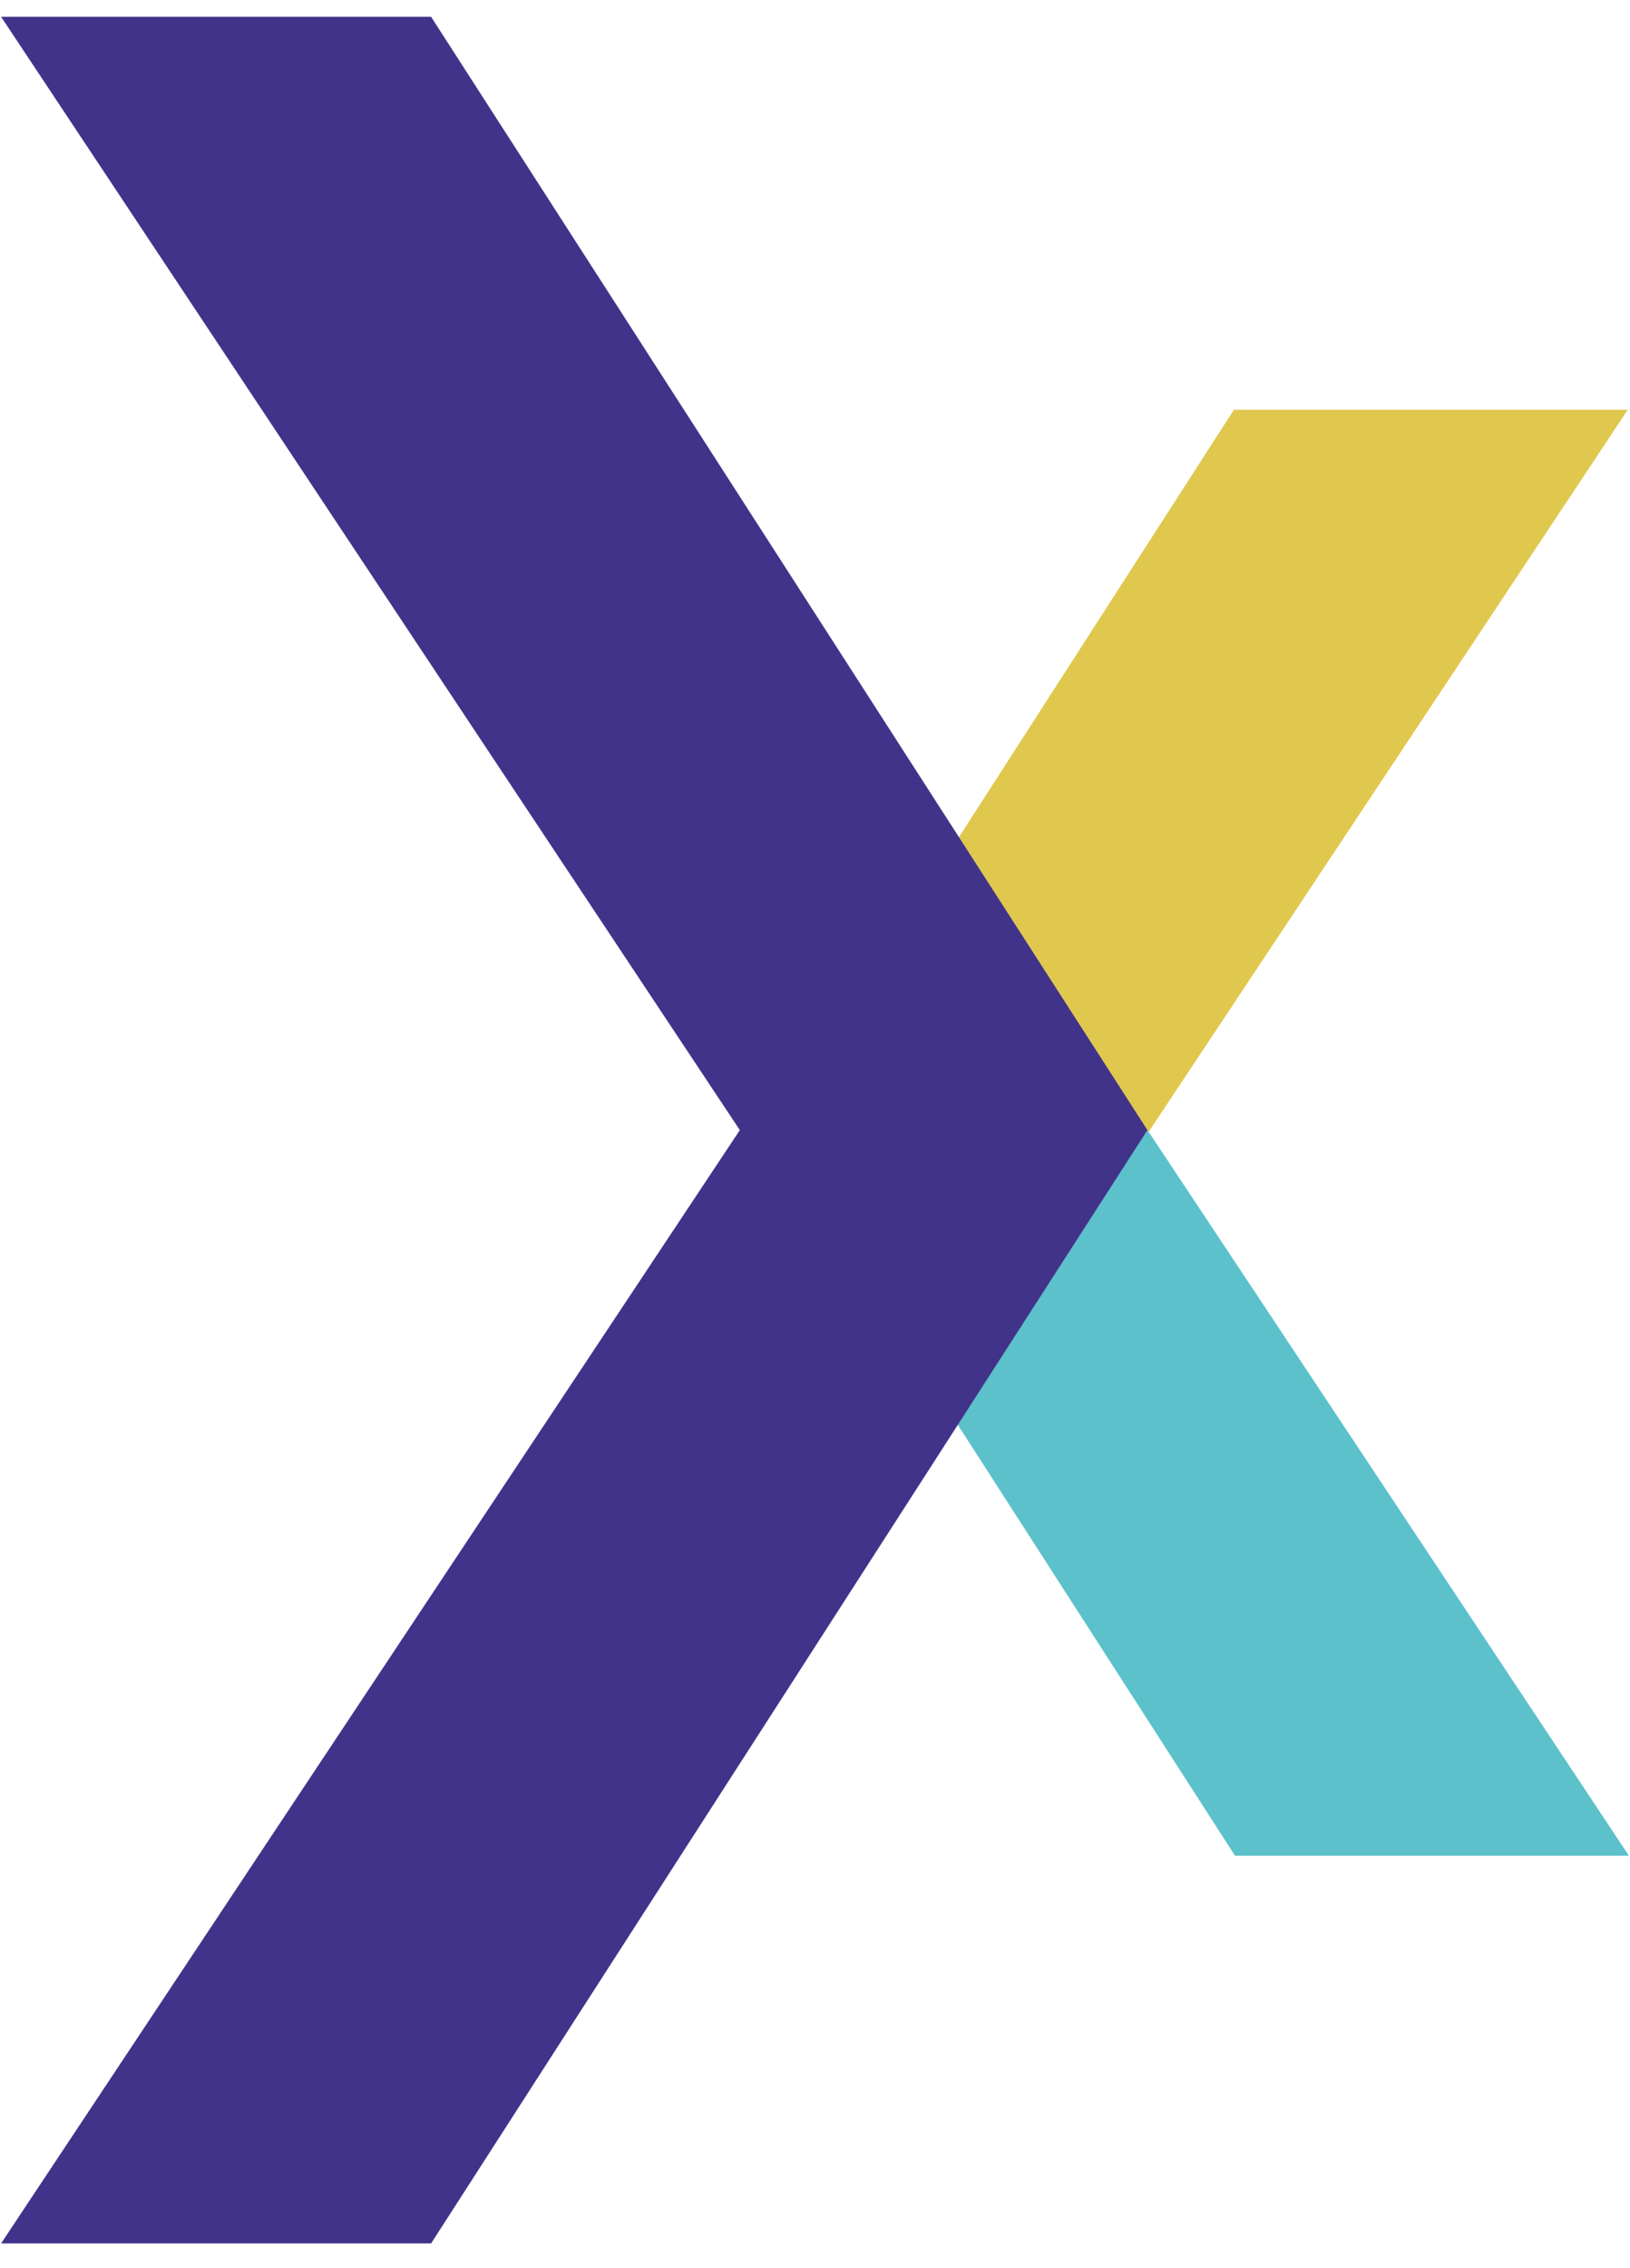
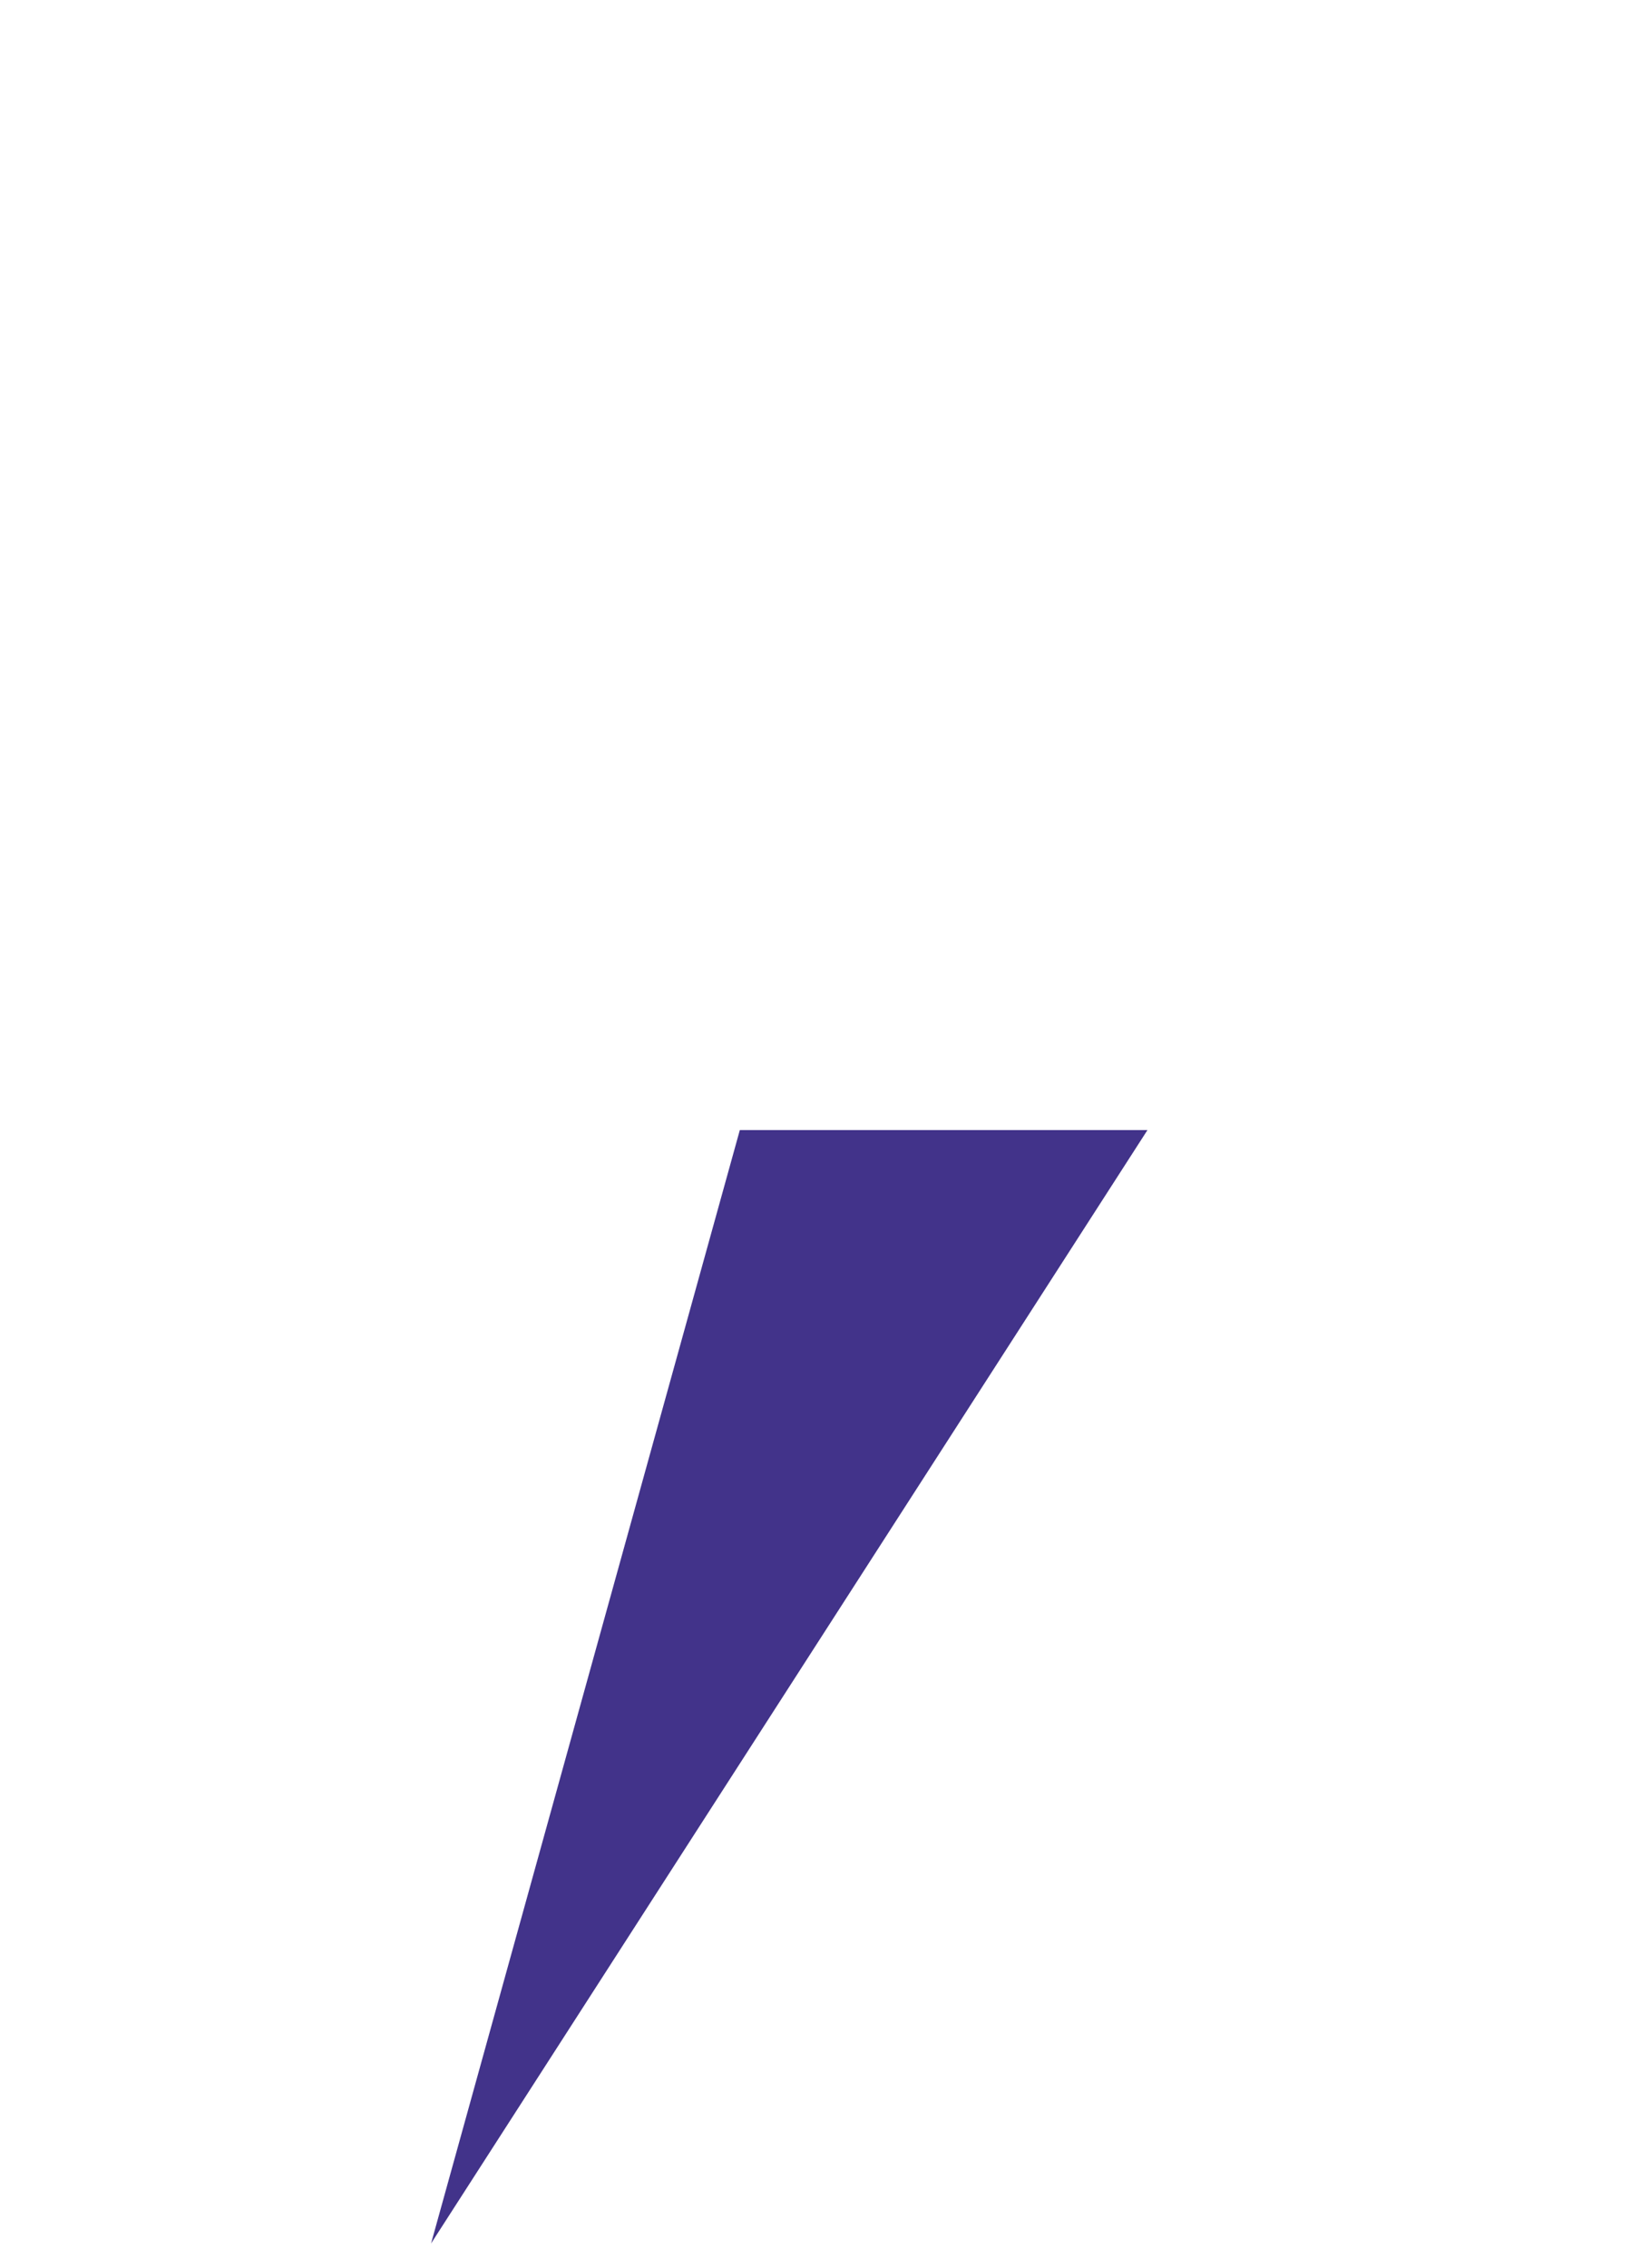
<svg xmlns="http://www.w3.org/2000/svg" width="46" height="64" viewBox="0 0 410 565" version="1.1" xml:space="preserve" style="fill-rule:evenodd;clip-rule:evenodd;stroke-linejoin:round;stroke-miterlimit:2;">
-   <path d="M310.37,100.34L409.44,100.34L288.34,282.83L192.93,282.83L310.37,100.34Z" style="fill:rgb(224,200,78);fill-rule:nonzero;" />
  <g transform="matrix(1,0,0,1,0,-1)">
-     <path d="M310.65,464.99L409.73,464.99L288.63,282.5L193.22,282.5L310.65,464.99Z" style="fill:rgb(92,193,203);fill-rule:nonzero;" />
-   </g>
+     </g>
  <g transform="matrix(1,0,0,1,0,-1)">
-     <path d="M108.43,562.5L0.27,562.5L186.09,282.5L288.62,282.5L108.43,562.5Z" style="fill:rgb(66,51,138);fill-rule:nonzero;" />
+     <path d="M108.43,562.5L186.09,282.5L288.62,282.5L108.43,562.5Z" style="fill:rgb(66,51,138);fill-rule:nonzero;" />
  </g>
  <g transform="matrix(0.802,0,0,0.463,62.614,152.583)">
-     <rect x="154.723" y="277.19" width="124.667" height="6" style="fill:rgb(66,51,138);" />
-   </g>
+     </g>
  <g transform="matrix(1,0,0,1,0,-1)">
-     <path d="M108.43,2.5L0.27,2.5L186.09,282.5L288.62,282.5L108.43,2.5Z" style="fill:rgb(66,51,138);fill-rule:nonzero;" />
-   </g>
+     </g>
</svg>